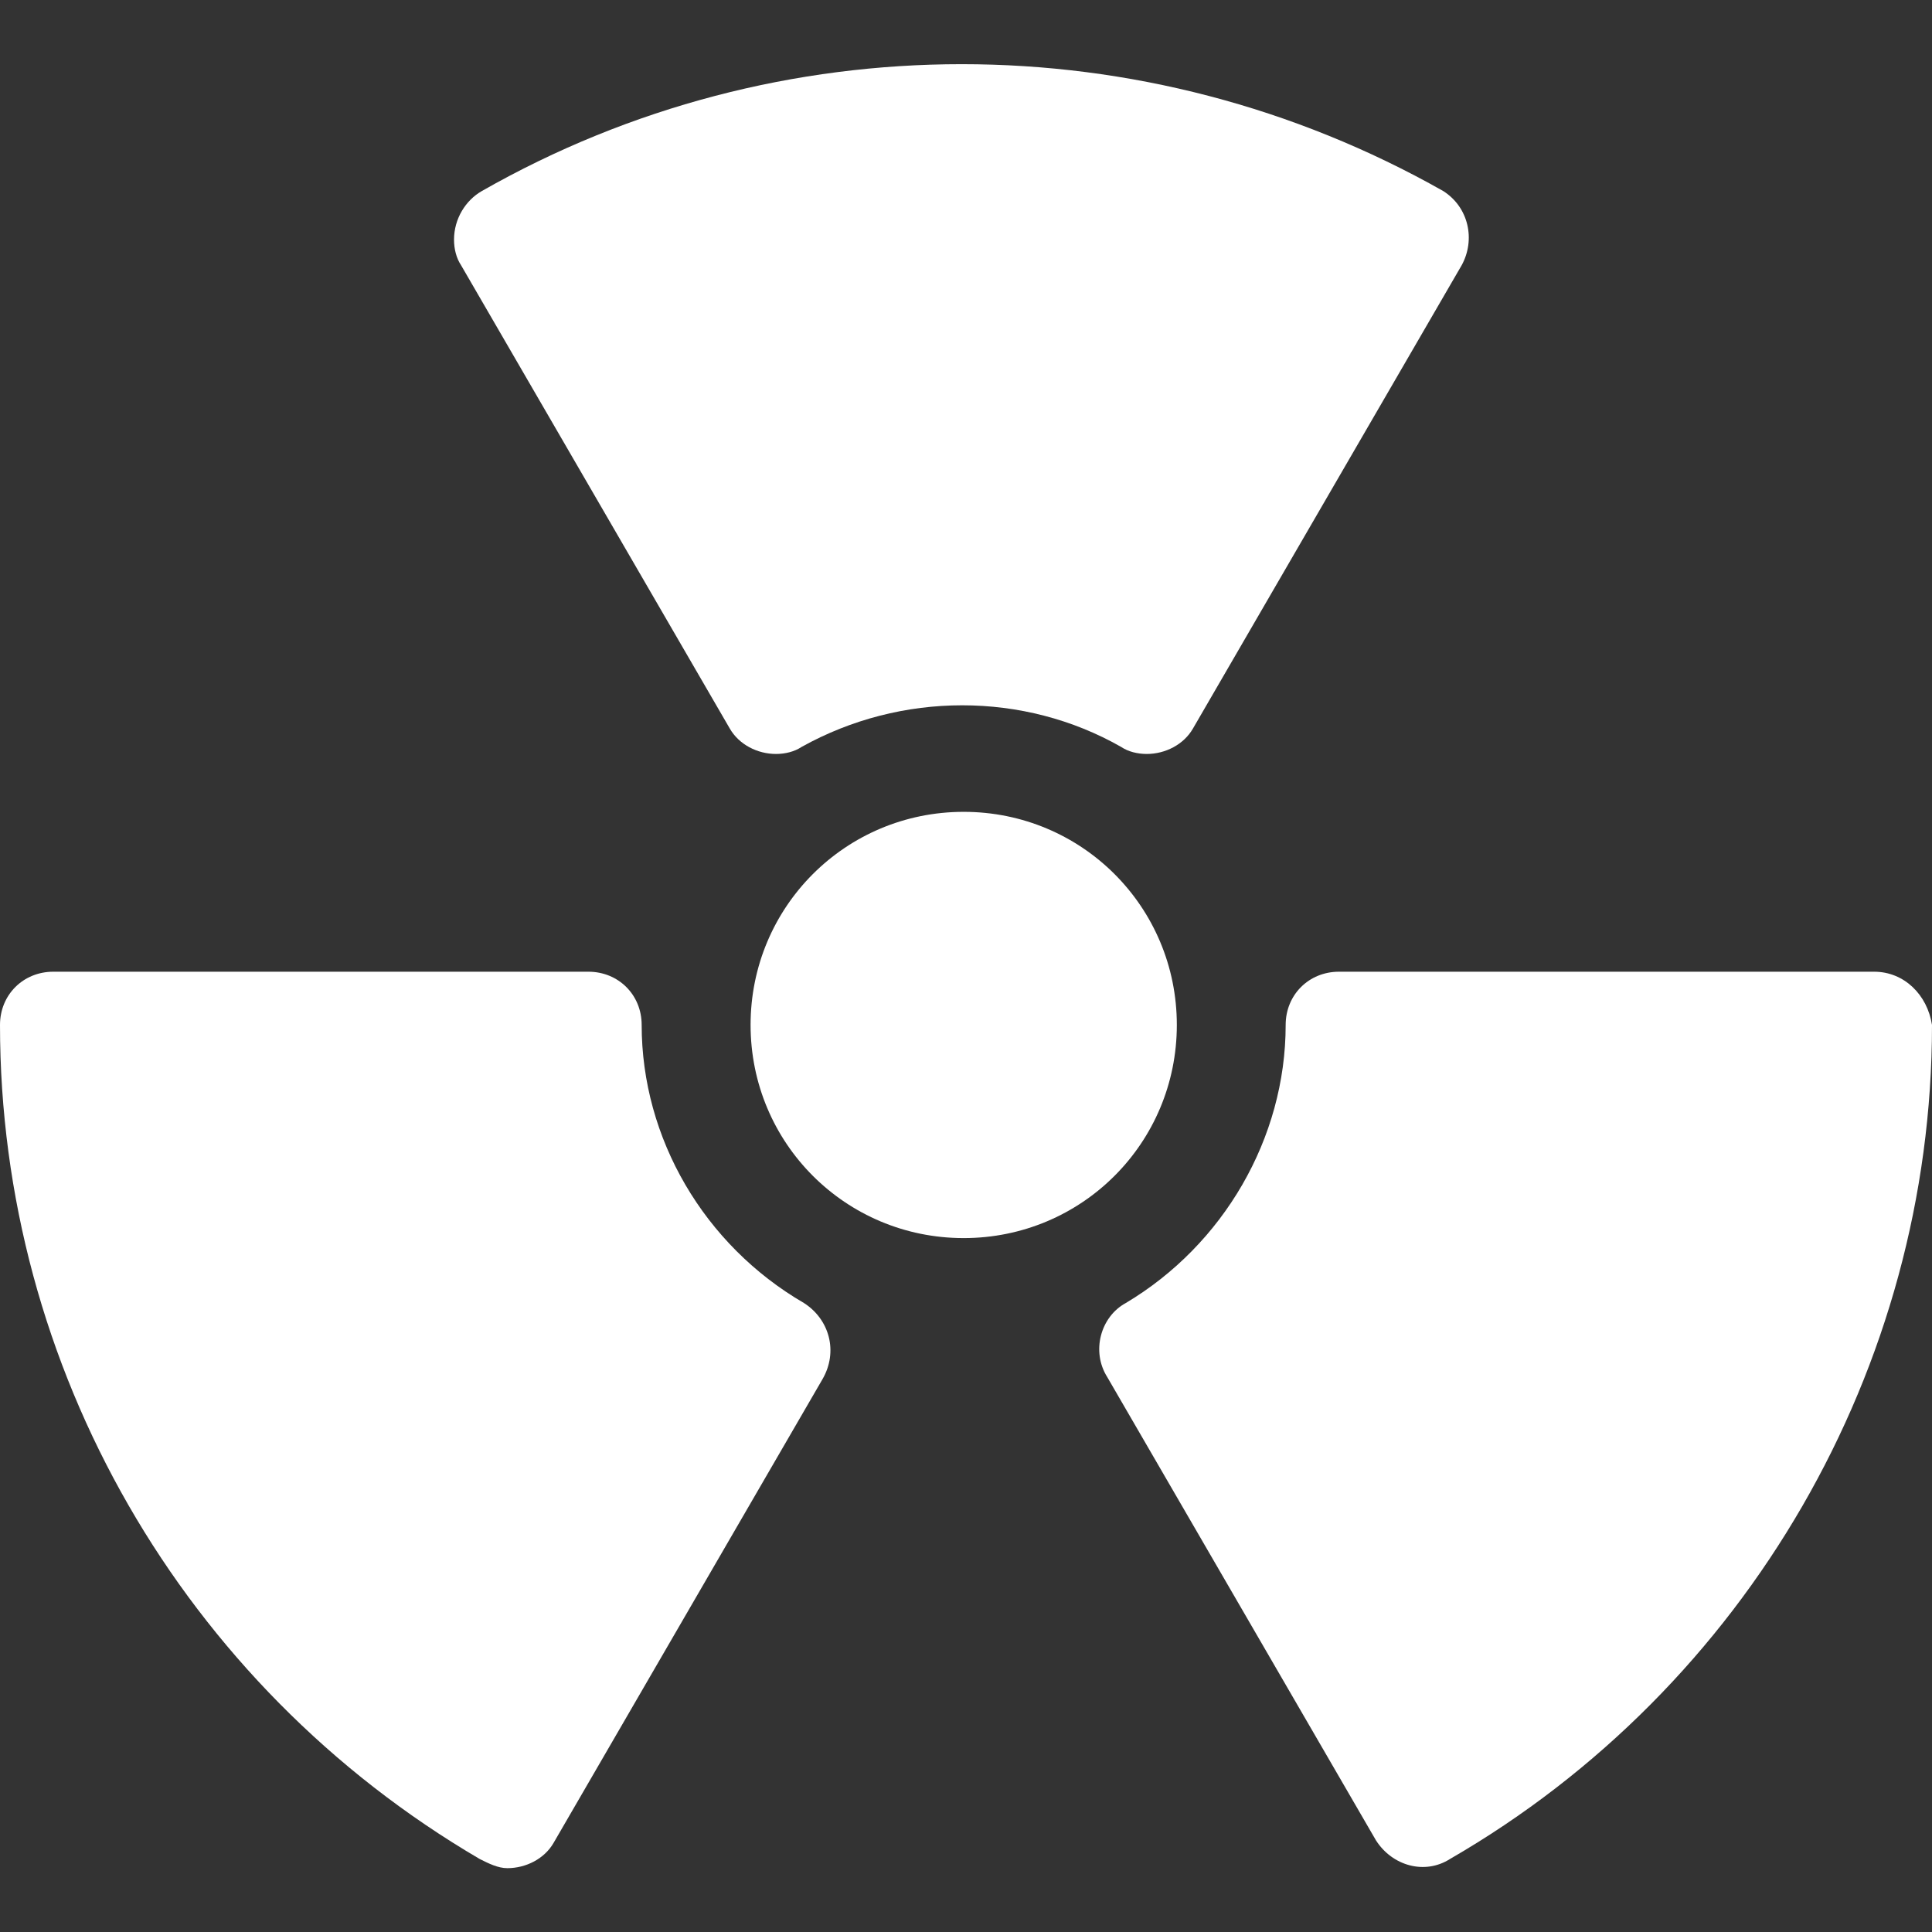
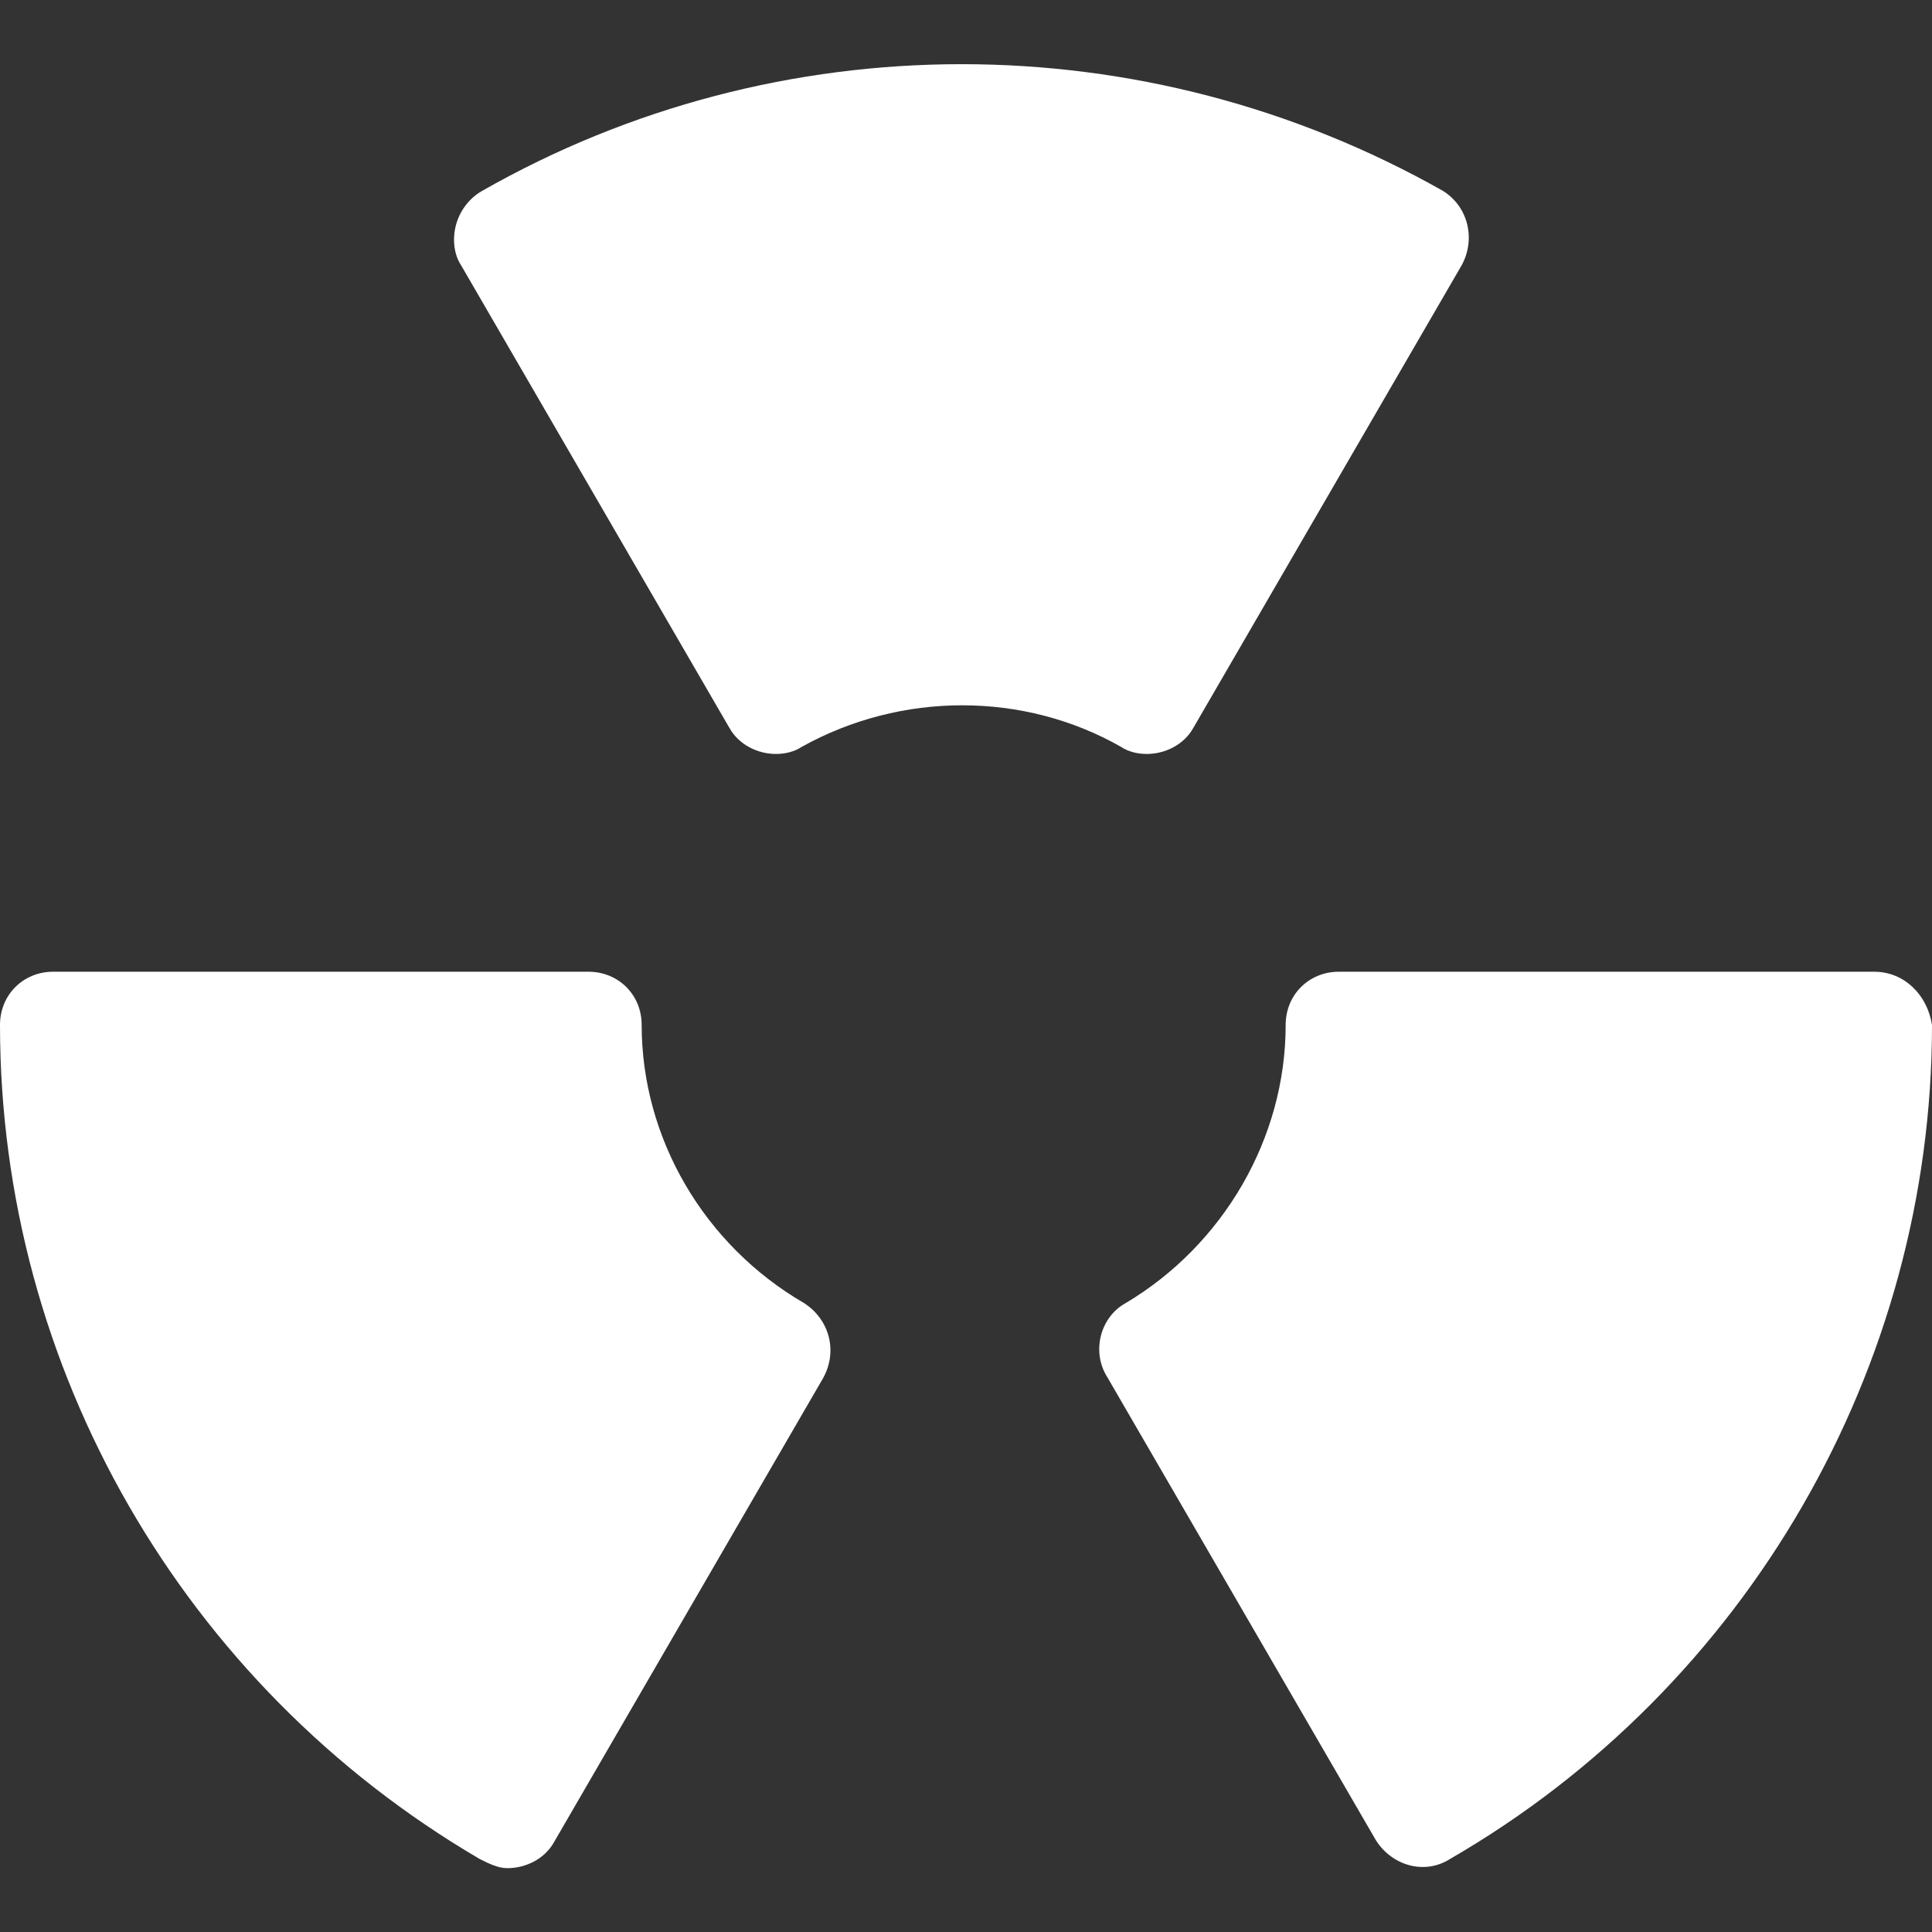
<svg xmlns="http://www.w3.org/2000/svg" width="24" height="24" viewBox="0 0 24 24" fill="none">
  <rect x="0" y="0" width="24" height="24" fill="#333333" stroke="none" />
  <g clip-path="url(#clip0_1588_44080)">
-     <path d="M11.971 10.085C10.504 10.085 9.324 11.265 9.324 12.732C9.324 14.2 10.504 15.38 11.971 15.38C13.439 15.38 14.619 14.2 14.619 12.732C14.619 11.265 13.439 10.085 11.971 10.085Z" fill="white" />
    <path d="M17.928 2.373C14.216 0.272 9.669 0.272 5.986 2.373C5.784 2.488 5.64 2.718 5.64 2.977C5.64 3.092 5.669 3.207 5.727 3.294L9.065 9.049C9.18 9.25 9.41 9.366 9.64 9.366C9.755 9.366 9.87 9.337 9.957 9.279C11.194 8.589 12.719 8.589 13.928 9.279C14.014 9.337 14.13 9.366 14.245 9.366C14.475 9.366 14.705 9.25 14.82 9.049L18.158 3.294C18.331 2.977 18.245 2.574 17.928 2.373Z" fill="white" />
    <path d="M23.281 12.071H16.633C16.259 12.071 15.971 12.358 15.971 12.732C15.971 14.143 15.194 15.466 13.986 16.186C13.669 16.358 13.554 16.79 13.755 17.107L17.093 22.862C17.295 23.178 17.698 23.294 18.014 23.092C21.698 20.963 24 16.991 24 12.732C23.942 12.358 23.655 12.071 23.281 12.071Z" fill="white" />
    <path d="M9.986 16.186C8.748 15.466 7.971 14.143 7.971 12.732C7.971 12.358 7.683 12.071 7.309 12.071H0.662C0.288 12.071 0 12.358 0 12.732C0 16.991 2.273 20.934 5.957 23.092C6.072 23.15 6.187 23.207 6.302 23.207C6.532 23.207 6.763 23.092 6.878 22.891L10.216 17.135C10.417 16.79 10.302 16.387 9.986 16.186Z" fill="white" />
  </g>
  <defs>
    <clipPath id="clip0_1588_44080">
      <rect width="24" height="24" fill="white" transform="translate(0 0)" />
    </clipPath>
  </defs>
</svg>